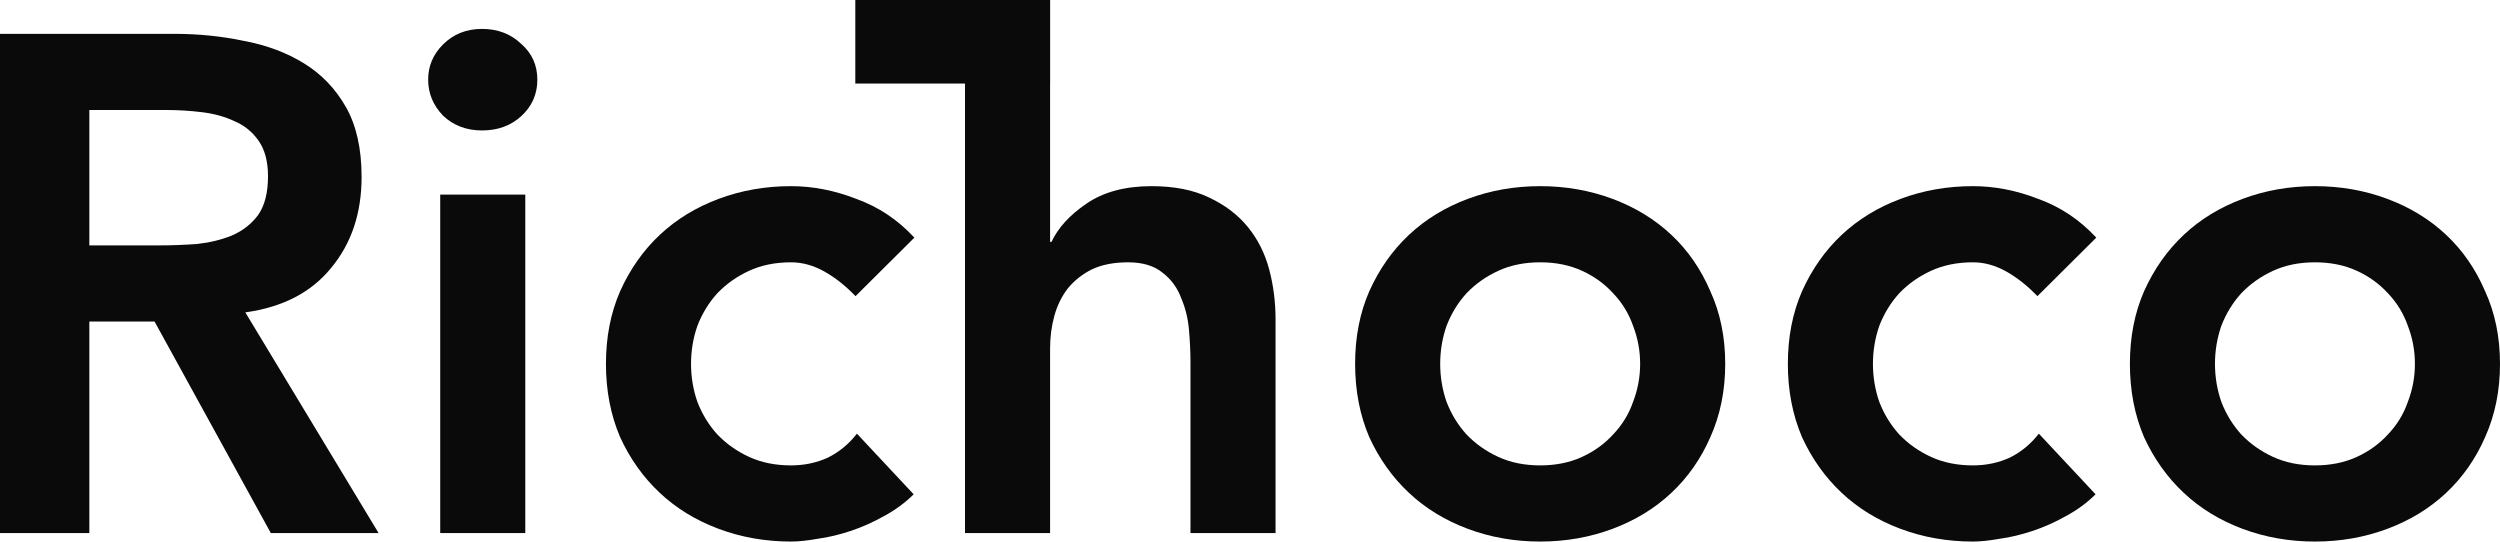
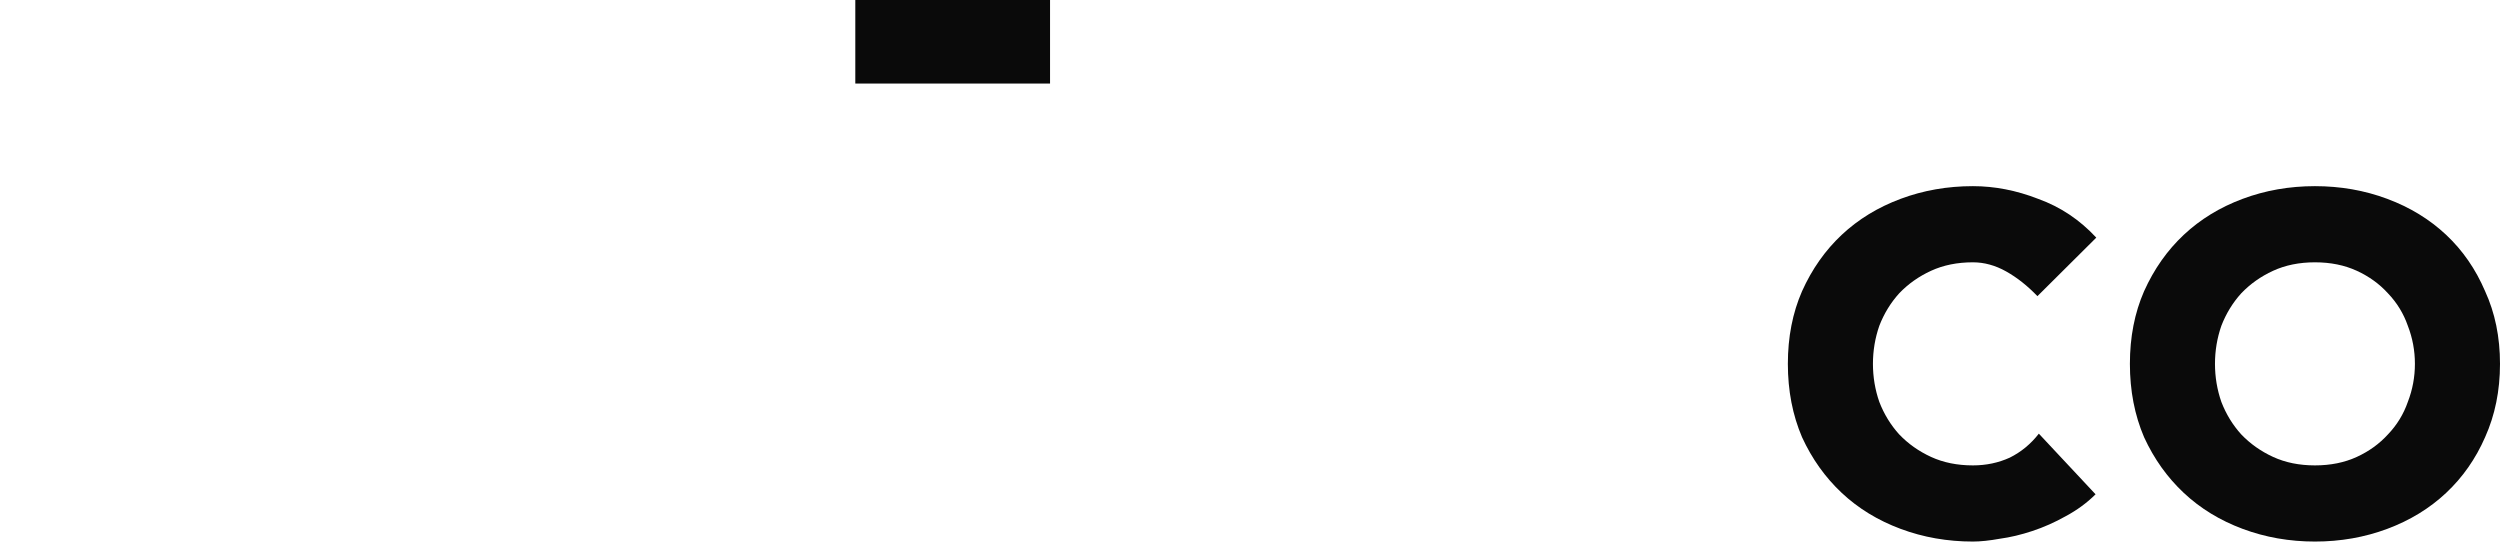
<svg xmlns="http://www.w3.org/2000/svg" width="1071" height="232" viewBox="0 0 1071 232" fill="none">
-   <path d="M0 14.5H74.72C85.047 14.5 94.969 15.507 104.486 17.521C114.206 19.333 122.811 22.556 130.304 27.188C137.796 31.819 143.769 38.062 148.224 45.917C152.679 53.771 154.907 63.74 154.907 75.823C154.907 91.33 150.553 104.319 141.846 114.792C133.341 125.264 121.09 131.608 105.093 133.823L162.196 228.375H116.028L66.215 137.75H38.271V228.375H0V14.5ZM68.037 105.125C73.505 105.125 78.972 104.924 84.439 104.521C89.906 103.917 94.868 102.708 99.322 100.896C103.98 98.882 107.726 95.962 110.561 92.135C113.396 88.108 114.813 82.569 114.813 75.521C114.813 69.278 113.497 64.243 110.864 60.417C108.232 56.59 104.79 53.771 100.537 51.958C96.285 49.944 91.526 48.635 86.262 48.031C81.199 47.427 76.238 47.125 71.379 47.125H38.271V105.125H68.037Z" fill="#0A0A0A" />
-   <path d="M188.586 83.375H225.034V228.375H188.586V83.375ZM183.422 34.135C183.422 28.295 185.548 23.26 189.801 19.031C194.256 14.601 199.824 12.385 206.506 12.385C213.189 12.385 218.757 14.5 223.212 18.729C227.869 22.757 230.198 27.892 230.198 34.135C230.198 40.379 227.869 45.615 223.212 49.844C218.757 53.871 213.189 55.885 206.506 55.885C199.824 55.885 194.256 53.771 189.801 49.542C185.548 45.111 183.422 39.976 183.422 34.135Z" fill="#0A0A0A" />
-   <path d="M366.505 126.875C362.253 122.444 357.798 118.92 353.141 116.302C348.483 113.684 343.725 112.375 338.865 112.375C332.183 112.375 326.209 113.583 320.945 116C315.68 118.417 311.124 121.639 307.276 125.667C303.631 129.694 300.797 134.326 298.772 139.562C296.949 144.799 296.038 150.236 296.038 155.875C296.038 161.514 296.949 166.951 298.772 172.187C300.797 177.424 303.631 182.056 307.276 186.083C311.124 190.111 315.68 193.333 320.945 195.75C326.209 198.167 332.183 199.375 338.865 199.375C344.535 199.375 349.8 198.267 354.659 196.052C359.519 193.635 363.67 190.212 367.113 185.781L391.412 211.76C387.767 215.385 383.515 218.507 378.655 221.125C373.997 223.743 369.239 225.858 364.379 227.469C359.519 229.08 354.862 230.187 350.407 230.792C345.952 231.597 342.105 232 338.865 232C327.93 232 317.603 230.187 307.884 226.562C298.164 222.937 289.761 217.802 282.673 211.156C275.586 204.51 269.916 196.556 265.664 187.292C261.614 177.826 259.589 167.354 259.589 155.875C259.589 144.396 261.614 134.024 265.664 124.76C269.916 115.295 275.586 107.24 282.673 100.594C289.761 93.948 298.164 88.812 307.884 85.188C317.603 81.562 327.93 79.75 338.865 79.75C348.18 79.75 357.494 81.562 366.809 85.188C376.326 88.611 384.628 94.149 391.716 101.802L366.505 126.875Z" fill="#0A0A0A" />
-   <path d="M449.858 103.615H450.465C453.3 97.573 458.261 92.135 465.348 87.302C472.638 82.267 481.953 79.75 493.292 79.75C503.012 79.75 511.213 81.361 517.895 84.583C524.78 87.806 530.348 92.035 534.601 97.271C538.853 102.507 541.89 108.549 543.713 115.396C545.535 122.243 546.446 129.392 546.446 136.844V228.375H509.998V154.969C509.998 150.941 509.795 146.51 509.39 141.677C508.985 136.642 507.872 132.01 506.049 127.781C504.429 123.351 501.797 119.726 498.152 116.906C494.507 113.885 489.546 112.375 483.269 112.375C477.194 112.375 472.031 113.382 467.778 115.396C463.728 117.41 460.286 120.128 457.451 123.552C454.819 126.976 452.895 130.903 451.68 135.333C450.465 139.764 449.858 144.396 449.858 149.229V228.375H413.409V0H449.858V103.615Z" fill="#0A0A0A" />
-   <path d="M580.532 155.875C580.532 144.396 582.556 134.024 586.606 124.76C590.859 115.295 596.528 107.24 603.616 100.594C610.703 93.948 619.106 88.812 628.826 85.188C638.546 81.562 648.873 79.75 659.807 79.75C670.742 79.75 681.069 81.562 690.789 85.188C700.508 88.812 708.912 93.948 715.999 100.594C723.086 107.24 728.655 115.295 732.704 124.76C736.957 134.024 739.083 144.396 739.083 155.875C739.083 167.354 736.957 177.826 732.704 187.292C728.655 196.556 723.086 204.51 715.999 211.156C708.912 217.802 700.508 222.937 690.789 226.562C681.069 230.187 670.742 232 659.807 232C648.873 232 638.546 230.187 628.826 226.562C619.106 222.937 610.703 217.802 603.616 211.156C596.528 204.51 590.859 196.556 586.606 187.292C582.556 177.826 580.532 167.354 580.532 155.875ZM616.98 155.875C616.98 161.514 617.891 166.951 619.714 172.187C621.739 177.424 624.574 182.056 628.218 186.083C632.066 190.111 636.622 193.333 641.887 195.75C647.151 198.167 653.125 199.375 659.807 199.375C666.489 199.375 672.463 198.167 677.728 195.75C682.993 193.333 687.447 190.111 691.092 186.083C694.94 182.056 697.775 177.424 699.597 172.187C701.622 166.951 702.634 161.514 702.634 155.875C702.634 150.236 701.622 144.799 699.597 139.562C697.775 134.326 694.94 129.694 691.092 125.667C687.447 121.639 682.993 118.417 677.728 116C672.463 113.583 666.489 112.375 659.807 112.375C653.125 112.375 647.151 113.583 641.887 116C636.622 118.417 632.066 121.639 628.218 125.667C624.574 129.694 621.739 134.326 619.714 139.562C617.891 144.799 616.98 150.236 616.98 155.875Z" fill="#0A0A0A" />
  <path d="M872.834 126.875C868.582 122.444 864.127 118.92 859.47 116.302C854.813 113.684 850.054 112.375 845.194 112.375C838.512 112.375 832.539 113.583 827.274 116C822.009 118.417 817.453 121.639 813.606 125.667C809.961 129.694 807.126 134.326 805.101 139.562C803.278 144.799 802.367 150.236 802.367 155.875C802.367 161.514 803.278 166.951 805.101 172.187C807.126 177.424 809.961 182.056 813.606 186.083C817.453 190.111 822.009 193.333 827.274 195.75C832.539 198.167 838.512 199.375 845.194 199.375C850.864 199.375 856.129 198.267 860.989 196.052C865.849 193.635 870 190.212 873.442 185.781L897.741 211.76C894.096 215.385 889.844 218.507 884.984 221.125C880.327 223.743 875.568 225.858 870.708 227.469C865.849 229.08 861.191 230.187 856.736 230.792C852.282 231.597 848.434 232 845.194 232C834.26 232 823.933 230.187 814.213 226.562C804.493 222.937 796.09 217.802 789.003 211.156C781.916 204.51 776.246 196.556 771.993 187.292C767.944 177.826 765.919 167.354 765.919 155.875C765.919 144.396 767.944 134.024 771.993 124.76C776.246 115.295 781.916 107.24 789.003 100.594C796.09 93.948 804.493 88.812 814.213 85.188C823.933 81.562 834.26 79.75 845.194 79.75C854.509 79.75 863.824 81.562 873.138 85.188C882.655 88.611 890.958 94.149 898.045 101.802L872.834 126.875Z" fill="#0A0A0A" />
  <path d="M912.449 155.875C912.449 144.396 914.473 134.024 918.523 124.76C922.776 115.295 928.445 107.24 935.533 100.594C942.62 93.948 951.023 88.812 960.743 85.188C970.463 81.562 980.79 79.75 991.724 79.75C1002.66 79.75 1012.99 81.562 1022.71 85.188C1032.43 88.812 1040.83 93.948 1047.92 100.594C1055 107.24 1060.57 115.295 1064.62 124.76C1068.87 134.024 1071 144.396 1071 155.875C1071 167.354 1068.87 177.826 1064.62 187.292C1060.57 196.556 1055 204.51 1047.92 211.156C1040.83 217.802 1032.43 222.937 1022.71 226.562C1012.99 230.187 1002.66 232 991.724 232C980.79 232 970.463 230.187 960.743 226.562C951.023 222.937 942.62 217.802 935.533 211.156C928.445 204.51 922.776 196.556 918.523 187.292C914.473 177.826 912.449 167.354 912.449 155.875ZM948.897 155.875C948.897 161.514 949.808 166.951 951.631 172.187C953.656 177.424 956.491 182.056 960.136 186.083C963.983 190.111 968.539 193.333 973.804 195.75C979.069 198.167 985.042 199.375 991.724 199.375C998.407 199.375 1004.38 198.167 1009.64 195.75C1014.91 193.333 1019.36 190.111 1023.01 186.083C1026.86 182.056 1029.69 177.424 1031.51 172.187C1033.54 166.951 1034.55 161.514 1034.55 155.875C1034.55 150.236 1033.54 144.799 1031.51 139.562C1029.69 134.326 1026.86 129.694 1023.01 125.667C1019.36 121.639 1014.91 118.417 1009.64 116C1004.38 113.583 998.407 112.375 991.724 112.375C985.042 112.375 979.069 113.583 973.804 116C968.539 118.417 963.983 121.639 960.136 125.667C956.491 129.694 953.656 134.326 951.631 139.562C949.808 144.799 948.897 150.236 948.897 155.875Z" fill="#0A0A0A" />
  <path d="M366.414 35.791V0H449.839V35.791H366.414Z" fill="#0A0A0A" />
</svg>